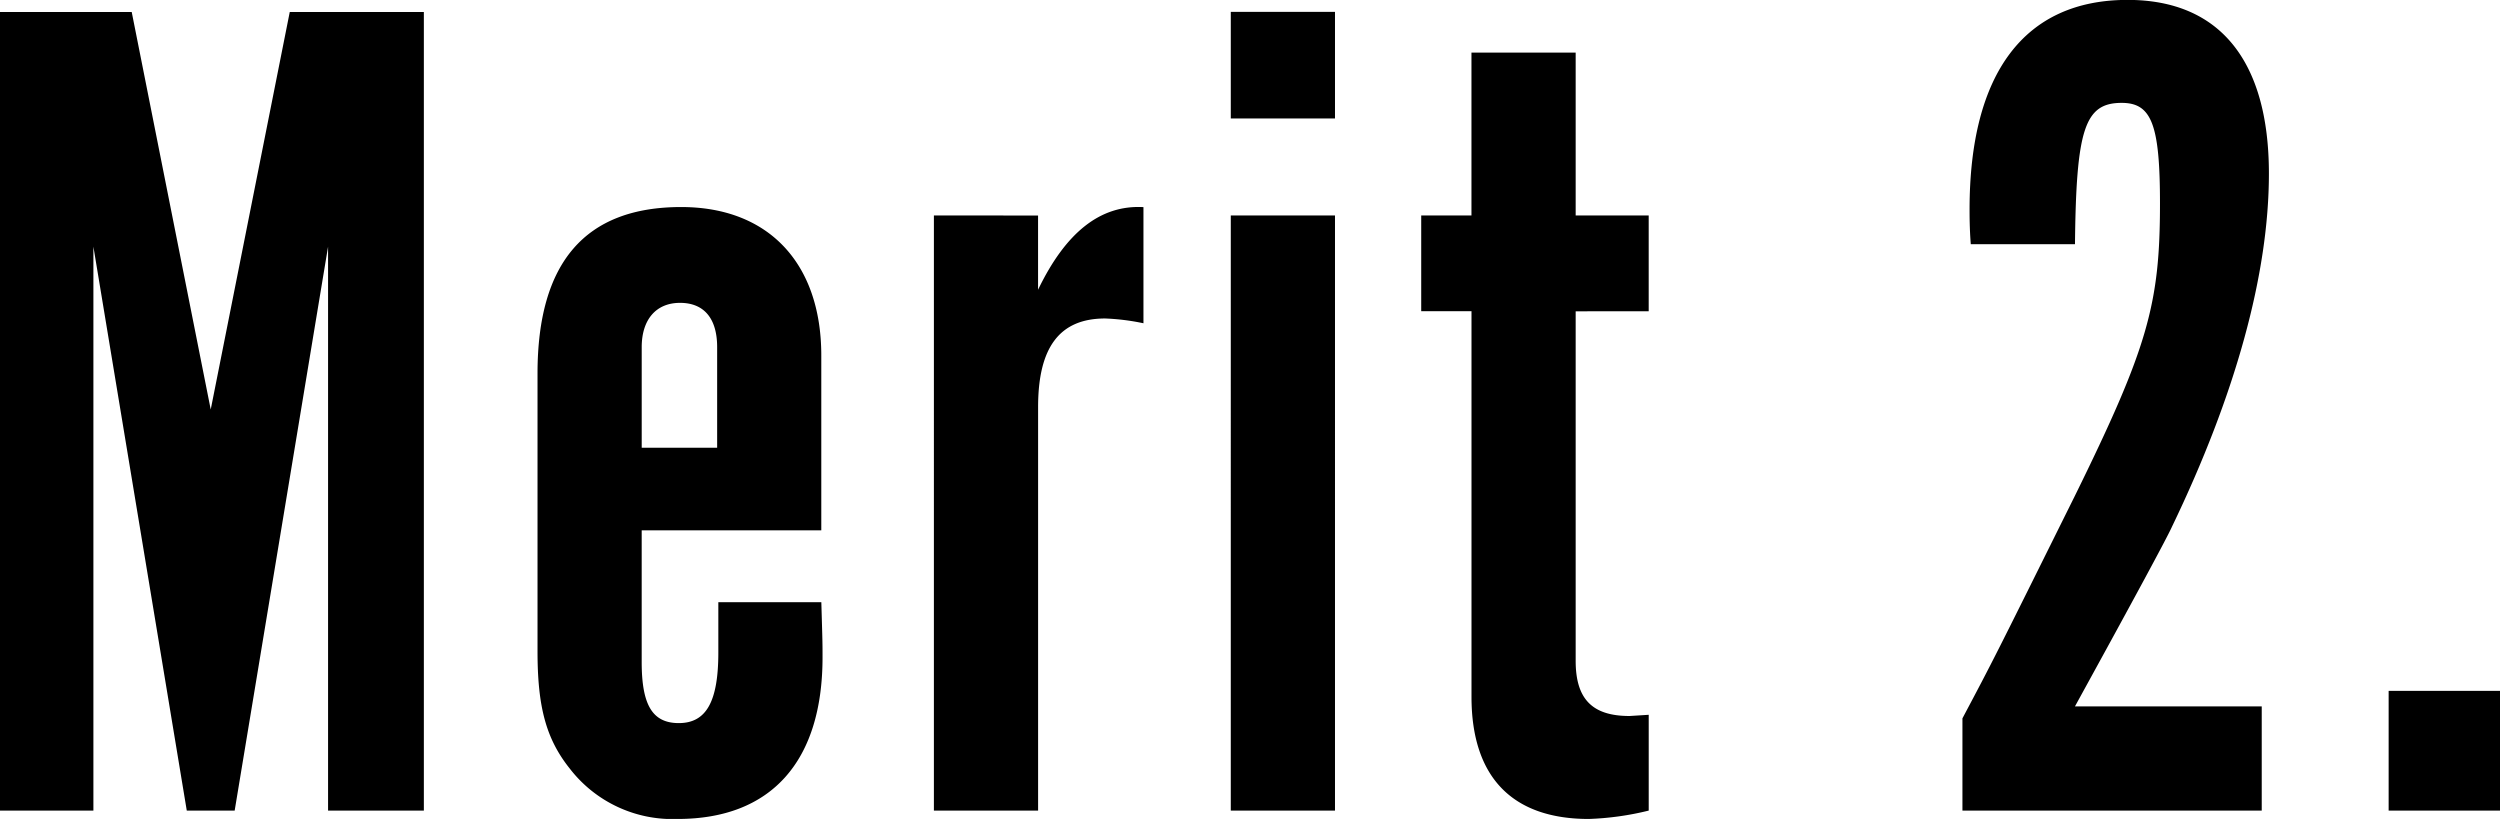
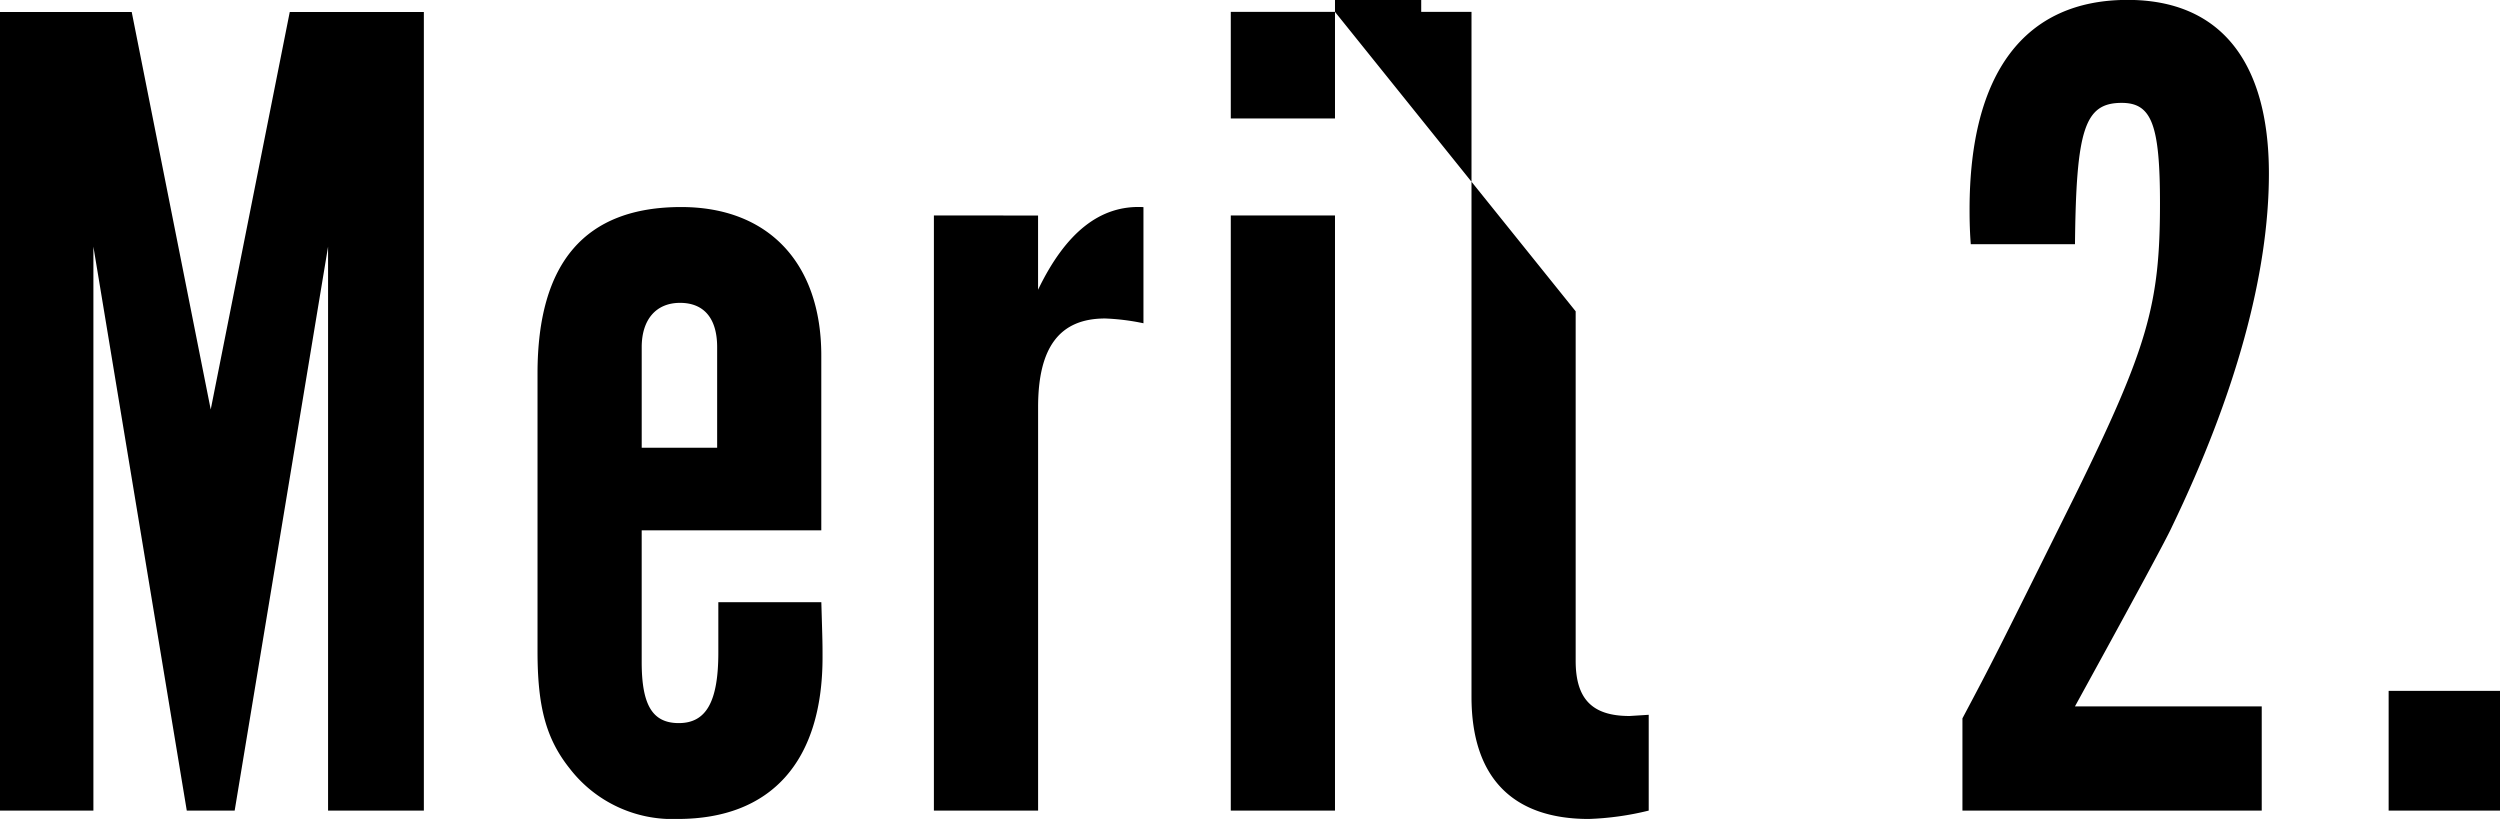
<svg xmlns="http://www.w3.org/2000/svg" width="122.353" height="40.081" viewBox="0 0 122.353 40.081">
-   <path id="パス_1196" data-name="パス 1196" d="M12.657-19.63,8.79-39.085H2.344V0H6.915V-27.6L11.485,0h2.344L18.4-27.6V0h4.688V-39.085H16.525ZM37.5-10.2v2.461c0,2.4-.586,3.457-1.934,3.457-1.289,0-1.817-.879-1.817-2.989v-6.446h8.79v-8.555c0-4.512-2.578-7.266-6.856-7.266-4.688,0-7.032,2.7-7.032,8.145V-7.794c0,2.7.41,4.278,1.582,5.743A6.346,6.346,0,0,0,35.51.41C40.081.41,42.6-2.4,42.6-7.5c0-.7,0-.7-.059-2.7Zm-3.75-7.559v-4.922c0-1.348.7-2.168,1.875-2.168s1.817.762,1.817,2.168v4.922Zm14.3-11.368V0h5.1V-19.748c0-2.93,1.055-4.336,3.281-4.336a11.049,11.049,0,0,1,1.875.234v-5.684C56.2-29.651,54.5-28.3,53.148-25.49v-3.633Zm19.63,0h-5.1V0h5.1Zm0-9.962h-5.1v5.215h5.1Zm15.353,14.65v-4.688H79.459v-7.969h-5.1v7.969H71.9v4.688h2.461V-5.567C74.361-1.641,76.353.41,80.1.41A14.14,14.14,0,0,0,83.034,0V-4.688l-.938.059c-1.817,0-2.637-.82-2.637-2.7V-24.435ZM113.036,0V-5.1h-9.141q4.395-8,4.746-8.79c3.106-6.446,4.746-12.364,4.746-17.286,0-5.508-2.4-8.5-6.915-8.5-5.039,0-7.735,3.574-7.735,10.255,0,.293,0,.938.059,1.7h5.1c.059-5.625.469-6.915,2.285-6.915,1.465,0,1.875,1.055,1.875,4.922,0,4.922-.586,7.032-4.16,14.3-3.985,8.028-3.985,8.028-5.508,10.9V0Zm6.211,0h5.45V-5.86h-5.45Z" transform="translate(-2.344 39.671)" />
+   <path id="パス_1196" data-name="パス 1196" d="M12.657-19.63,8.79-39.085H2.344V0H6.915V-27.6L11.485,0h2.344L18.4-27.6V0h4.688V-39.085H16.525ZM37.5-10.2v2.461c0,2.4-.586,3.457-1.934,3.457-1.289,0-1.817-.879-1.817-2.989v-6.446h8.79v-8.555c0-4.512-2.578-7.266-6.856-7.266-4.688,0-7.032,2.7-7.032,8.145V-7.794c0,2.7.41,4.278,1.582,5.743A6.346,6.346,0,0,0,35.51.41C40.081.41,42.6-2.4,42.6-7.5c0-.7,0-.7-.059-2.7Zm-3.75-7.559v-4.922c0-1.348.7-2.168,1.875-2.168s1.817.762,1.817,2.168v4.922Zm14.3-11.368V0h5.1V-19.748c0-2.93,1.055-4.336,3.281-4.336a11.049,11.049,0,0,1,1.875.234v-5.684C56.2-29.651,54.5-28.3,53.148-25.49v-3.633Zm19.63,0h-5.1V0h5.1Zm0-9.962h-5.1v5.215h5.1Zv-4.688H79.459v-7.969h-5.1v7.969H71.9v4.688h2.461V-5.567C74.361-1.641,76.353.41,80.1.41A14.14,14.14,0,0,0,83.034,0V-4.688l-.938.059c-1.817,0-2.637-.82-2.637-2.7V-24.435ZM113.036,0V-5.1h-9.141q4.395-8,4.746-8.79c3.106-6.446,4.746-12.364,4.746-17.286,0-5.508-2.4-8.5-6.915-8.5-5.039,0-7.735,3.574-7.735,10.255,0,.293,0,.938.059,1.7h5.1c.059-5.625.469-6.915,2.285-6.915,1.465,0,1.875,1.055,1.875,4.922,0,4.922-.586,7.032-4.16,14.3-3.985,8.028-3.985,8.028-5.508,10.9V0Zm6.211,0h5.45V-5.86h-5.45Z" transform="translate(-2.344 39.671)" />
</svg>